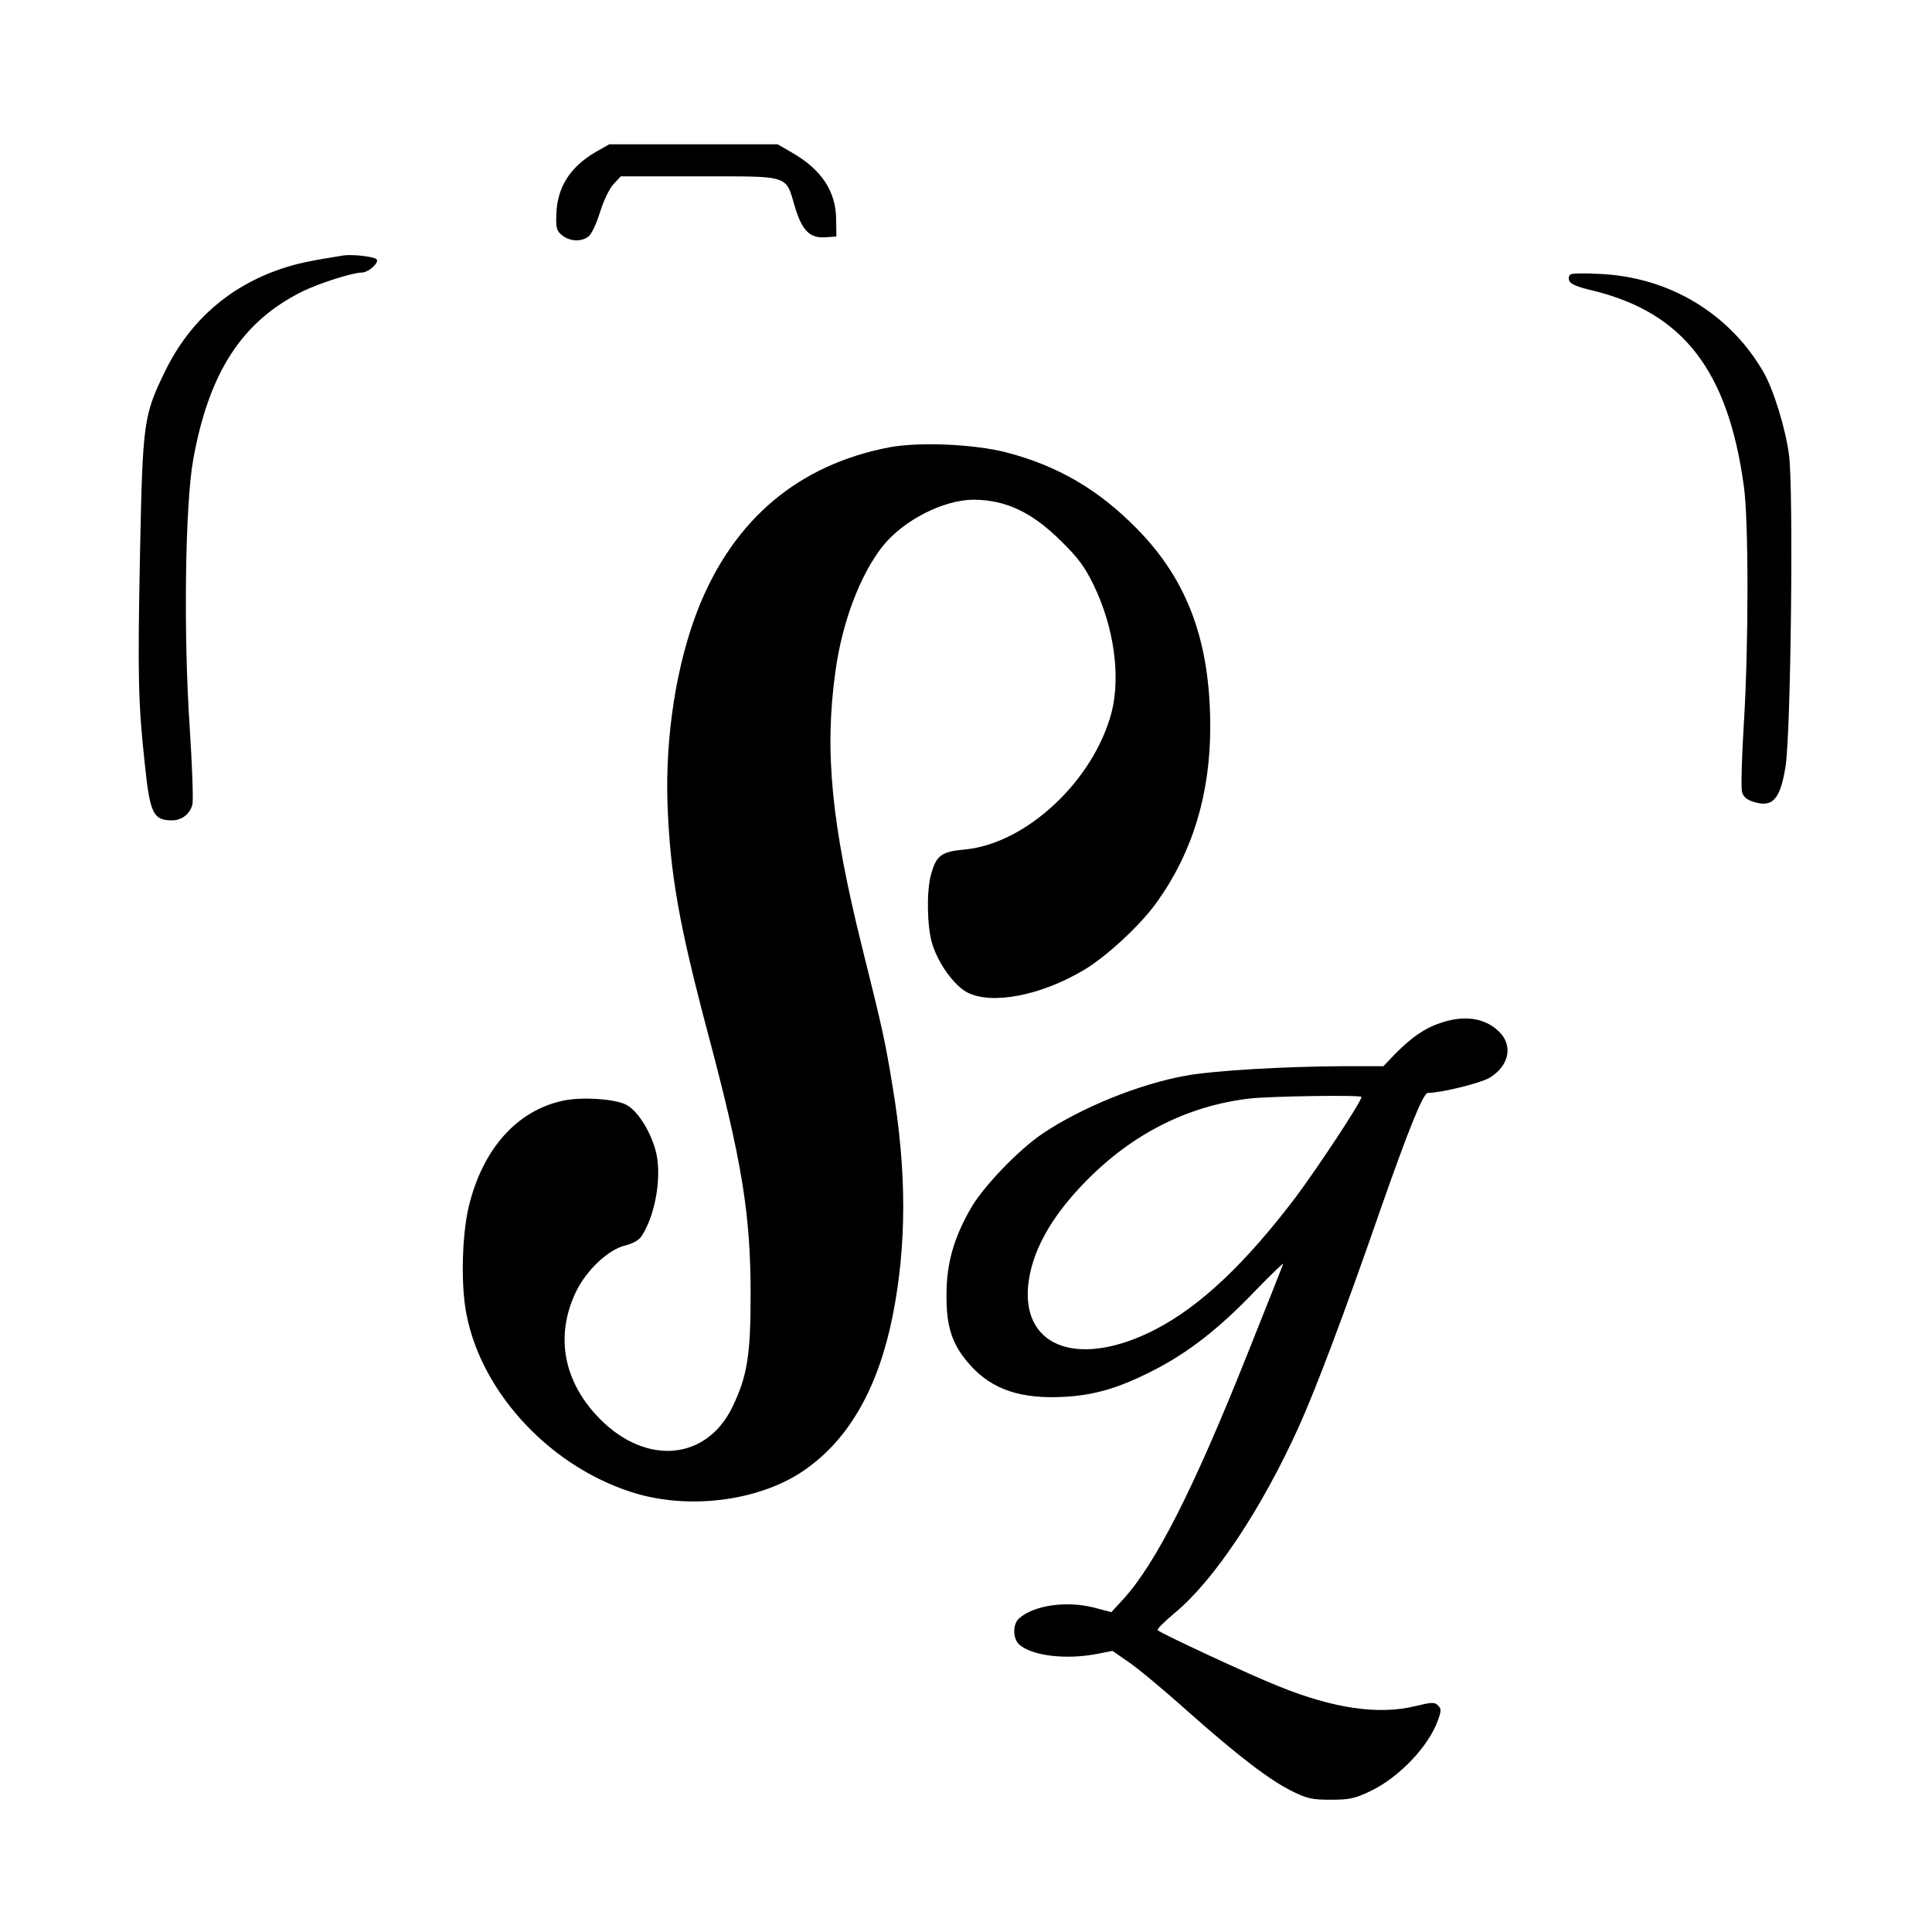
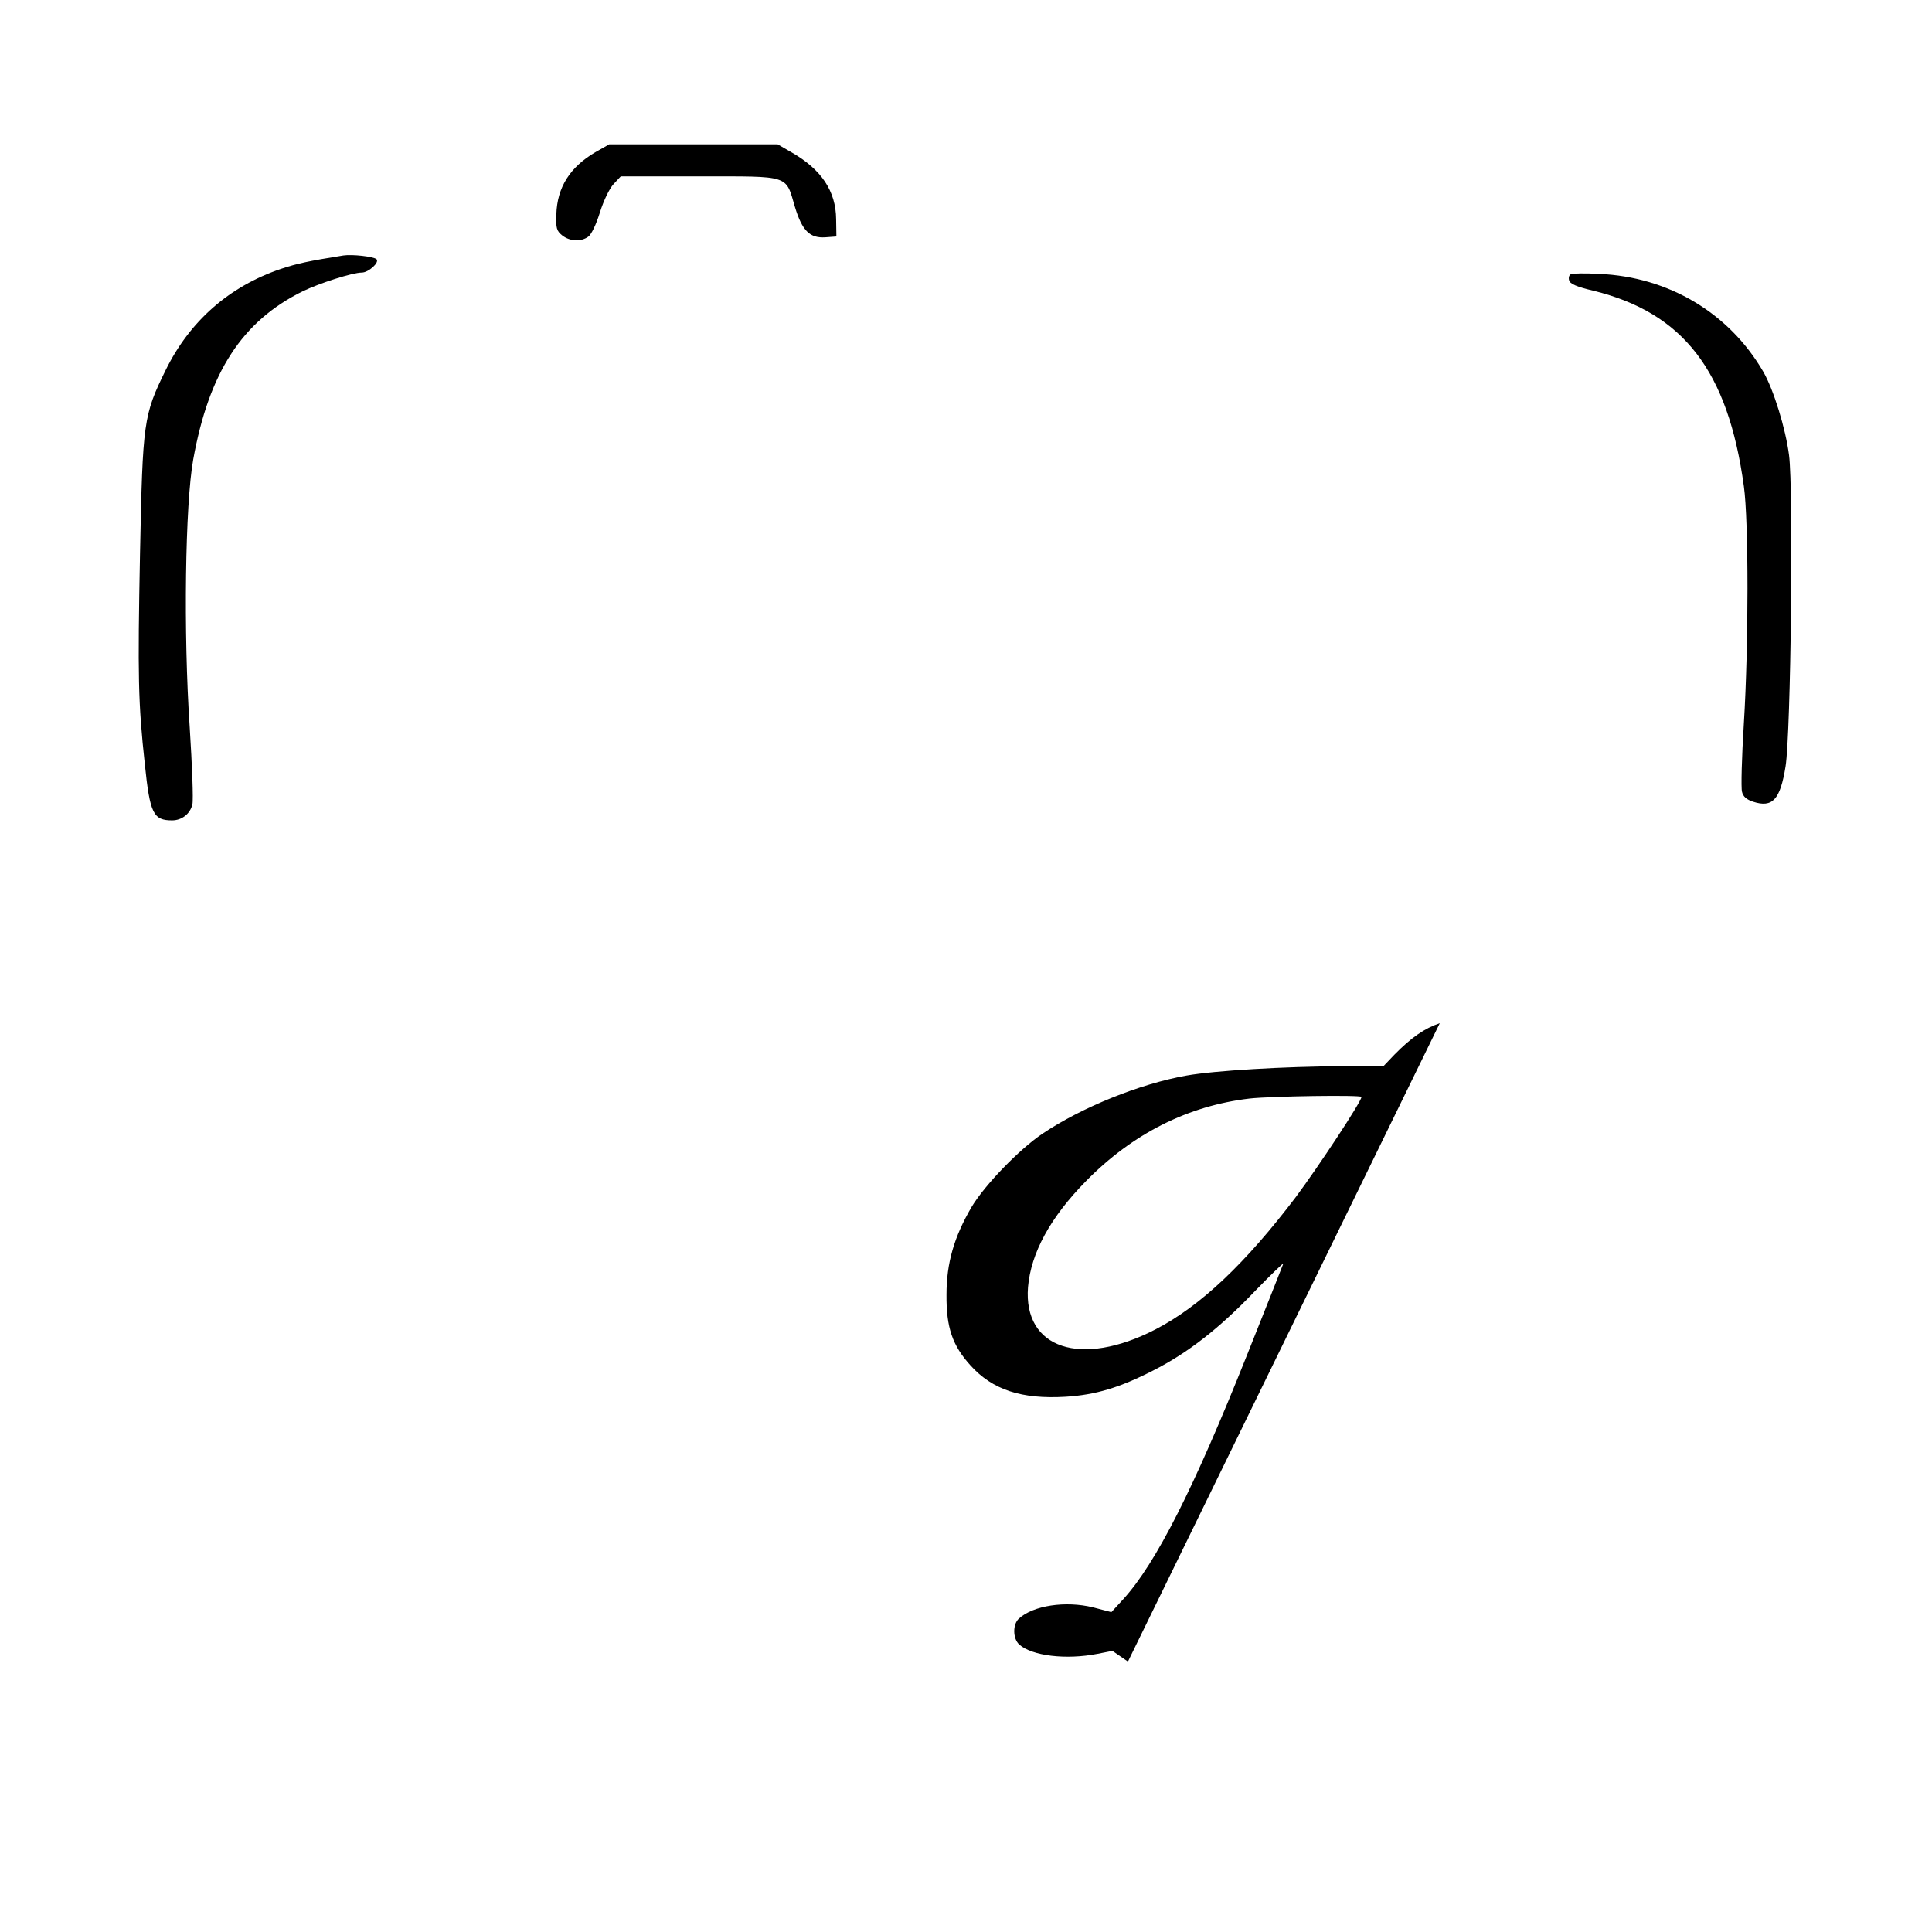
<svg xmlns="http://www.w3.org/2000/svg" version="1.0" width="100mm" height="100mm" viewBox="0 0 624 723" preserveAspectRatio="xMidYMid meet">
  <g transform="translate(0,723) scale(0.1,-0.1)" fill="#000000" stroke="none">
    <path d="M1734 6661 c-96 -56 -144 -132 -147 -233 -2 -52 1 -62 22 -79 28 -22 69 -25 97 -5 12 8 30 46 44 91 14 45 36 90 51 106 l27 29 294 0 c343 0 322 7 358 -115 27 -89 56 -117 114 -113 l41 3 -1 65 c-1 105 -55 186 -167 250 l-52 30 -315 0 -315 0 -51 -29z" />
    <path d="M790 6274 c-131 -21 -173 -30 -233 -50 -195 -66 -342 -196 -432 -379 -83 -169 -86 -191 -96 -685 -9 -462 -7 -560 18 -790 19 -185 32 -210 102 -210 37 0 68 25 76 60 4 17 -1 146 -10 287 -24 354 -17 836 13 1003 59 327 183 518 410 630 62 30 186 70 221 70 25 0 67 38 55 50 -11 10 -91 19 -124 14z" />
    <path d="M5384 6204 c-7 -3 -10 -13 -7 -23 3 -13 27 -24 91 -39 337 -83 504 -300 563 -732 18 -128 18 -594 0 -886 -8 -127 -11 -243 -7 -257 4 -18 17 -29 41 -37 73 -24 102 7 122 132 20 125 30 1036 13 1165 -13 100 -58 246 -97 313 -127 218 -353 354 -613 365 -52 3 -100 2 -106 -1z" />
-     <path d="M2833 5556 c-339 -65 -581 -268 -714 -601 -82 -207 -125 -478 -116 -735 10 -264 43 -449 152 -860 127 -477 159 -673 159 -975 0 -229 -13 -306 -69 -422 -97 -198 -321 -218 -494 -44 -137 138 -170 310 -91 476 39 81 120 158 184 174 29 7 52 20 62 35 54 83 78 234 51 326 -22 74 -68 145 -109 166 -42 22 -168 30 -236 15 -173 -37 -301 -181 -353 -397 -25 -106 -30 -290 -9 -399 57 -303 325 -585 642 -676 209 -59 466 -22 627 92 164 115 272 305 326 572 53 266 54 539 0 863 -28 170 -35 203 -115 524 -114 459 -140 729 -99 1025 25 186 93 365 178 472 78 97 228 173 340 173 121 -1 218 -47 327 -155 65 -64 89 -97 122 -165 76 -157 101 -341 67 -475 -67 -256 -319 -492 -549 -514 -89 -8 -107 -22 -127 -94 -17 -61 -15 -193 4 -257 22 -74 82 -158 132 -184 91 -47 275 -12 436 84 85 50 214 170 274 255 133 186 199 404 199 655 0 320 -85 549 -274 741 -144 147 -297 236 -489 286 -120 31 -327 40 -438 19z" />
-     <path d="M4893 3401 c-57 -19 -107 -54 -170 -118 l-41 -43 -154 0 c-214 -1 -476 -16 -583 -35 -175 -31 -392 -119 -538 -217 -88 -59 -216 -192 -265 -273 -67 -114 -95 -212 -95 -330 -1 -123 22 -190 90 -265 82 -91 191 -127 356 -117 112 7 202 34 327 98 132 67 249 159 381 297 62 64 110 110 106 102 -3 -8 -64 -163 -137 -345 -197 -494 -339 -775 -461 -909 l-45 -49 -69 18 c-103 25 -223 7 -277 -42 -24 -22 -23 -75 1 -97 48 -43 176 -58 293 -35 l56 11 58 -40 c33 -22 131 -103 219 -182 194 -172 309 -260 395 -303 57 -28 75 -32 145 -32 69 0 89 4 148 32 107 51 218 167 253 265 13 36 13 44 0 56 -12 13 -24 12 -86 -3 -136 -33 -304 -9 -511 75 -106 42 -439 197 -451 209 -5 4 24 32 62 64 146 120 325 387 466 699 64 142 171 425 309 823 100 285 156 425 173 425 49 0 195 36 230 56 76 45 91 124 34 176 -53 50 -130 60 -219 29z m-293 -276 c0 -17 -161 -261 -246 -375 -188 -248 -357 -408 -525 -495 -279 -144 -495 -72 -477 158 11 128 83 261 218 398 174 177 381 281 611 308 80 9 419 14 419 6z" />
+     <path d="M4893 3401 c-57 -19 -107 -54 -170 -118 l-41 -43 -154 0 c-214 -1 -476 -16 -583 -35 -175 -31 -392 -119 -538 -217 -88 -59 -216 -192 -265 -273 -67 -114 -95 -212 -95 -330 -1 -123 22 -190 90 -265 82 -91 191 -127 356 -117 112 7 202 34 327 98 132 67 249 159 381 297 62 64 110 110 106 102 -3 -8 -64 -163 -137 -345 -197 -494 -339 -775 -461 -909 l-45 -49 -69 18 c-103 25 -223 7 -277 -42 -24 -22 -23 -75 1 -97 48 -43 176 -58 293 -35 l56 11 58 -40 z m-293 -276 c0 -17 -161 -261 -246 -375 -188 -248 -357 -408 -525 -495 -279 -144 -495 -72 -477 158 11 128 83 261 218 398 174 177 381 281 611 308 80 9 419 14 419 6z" />
  </g>
</svg>